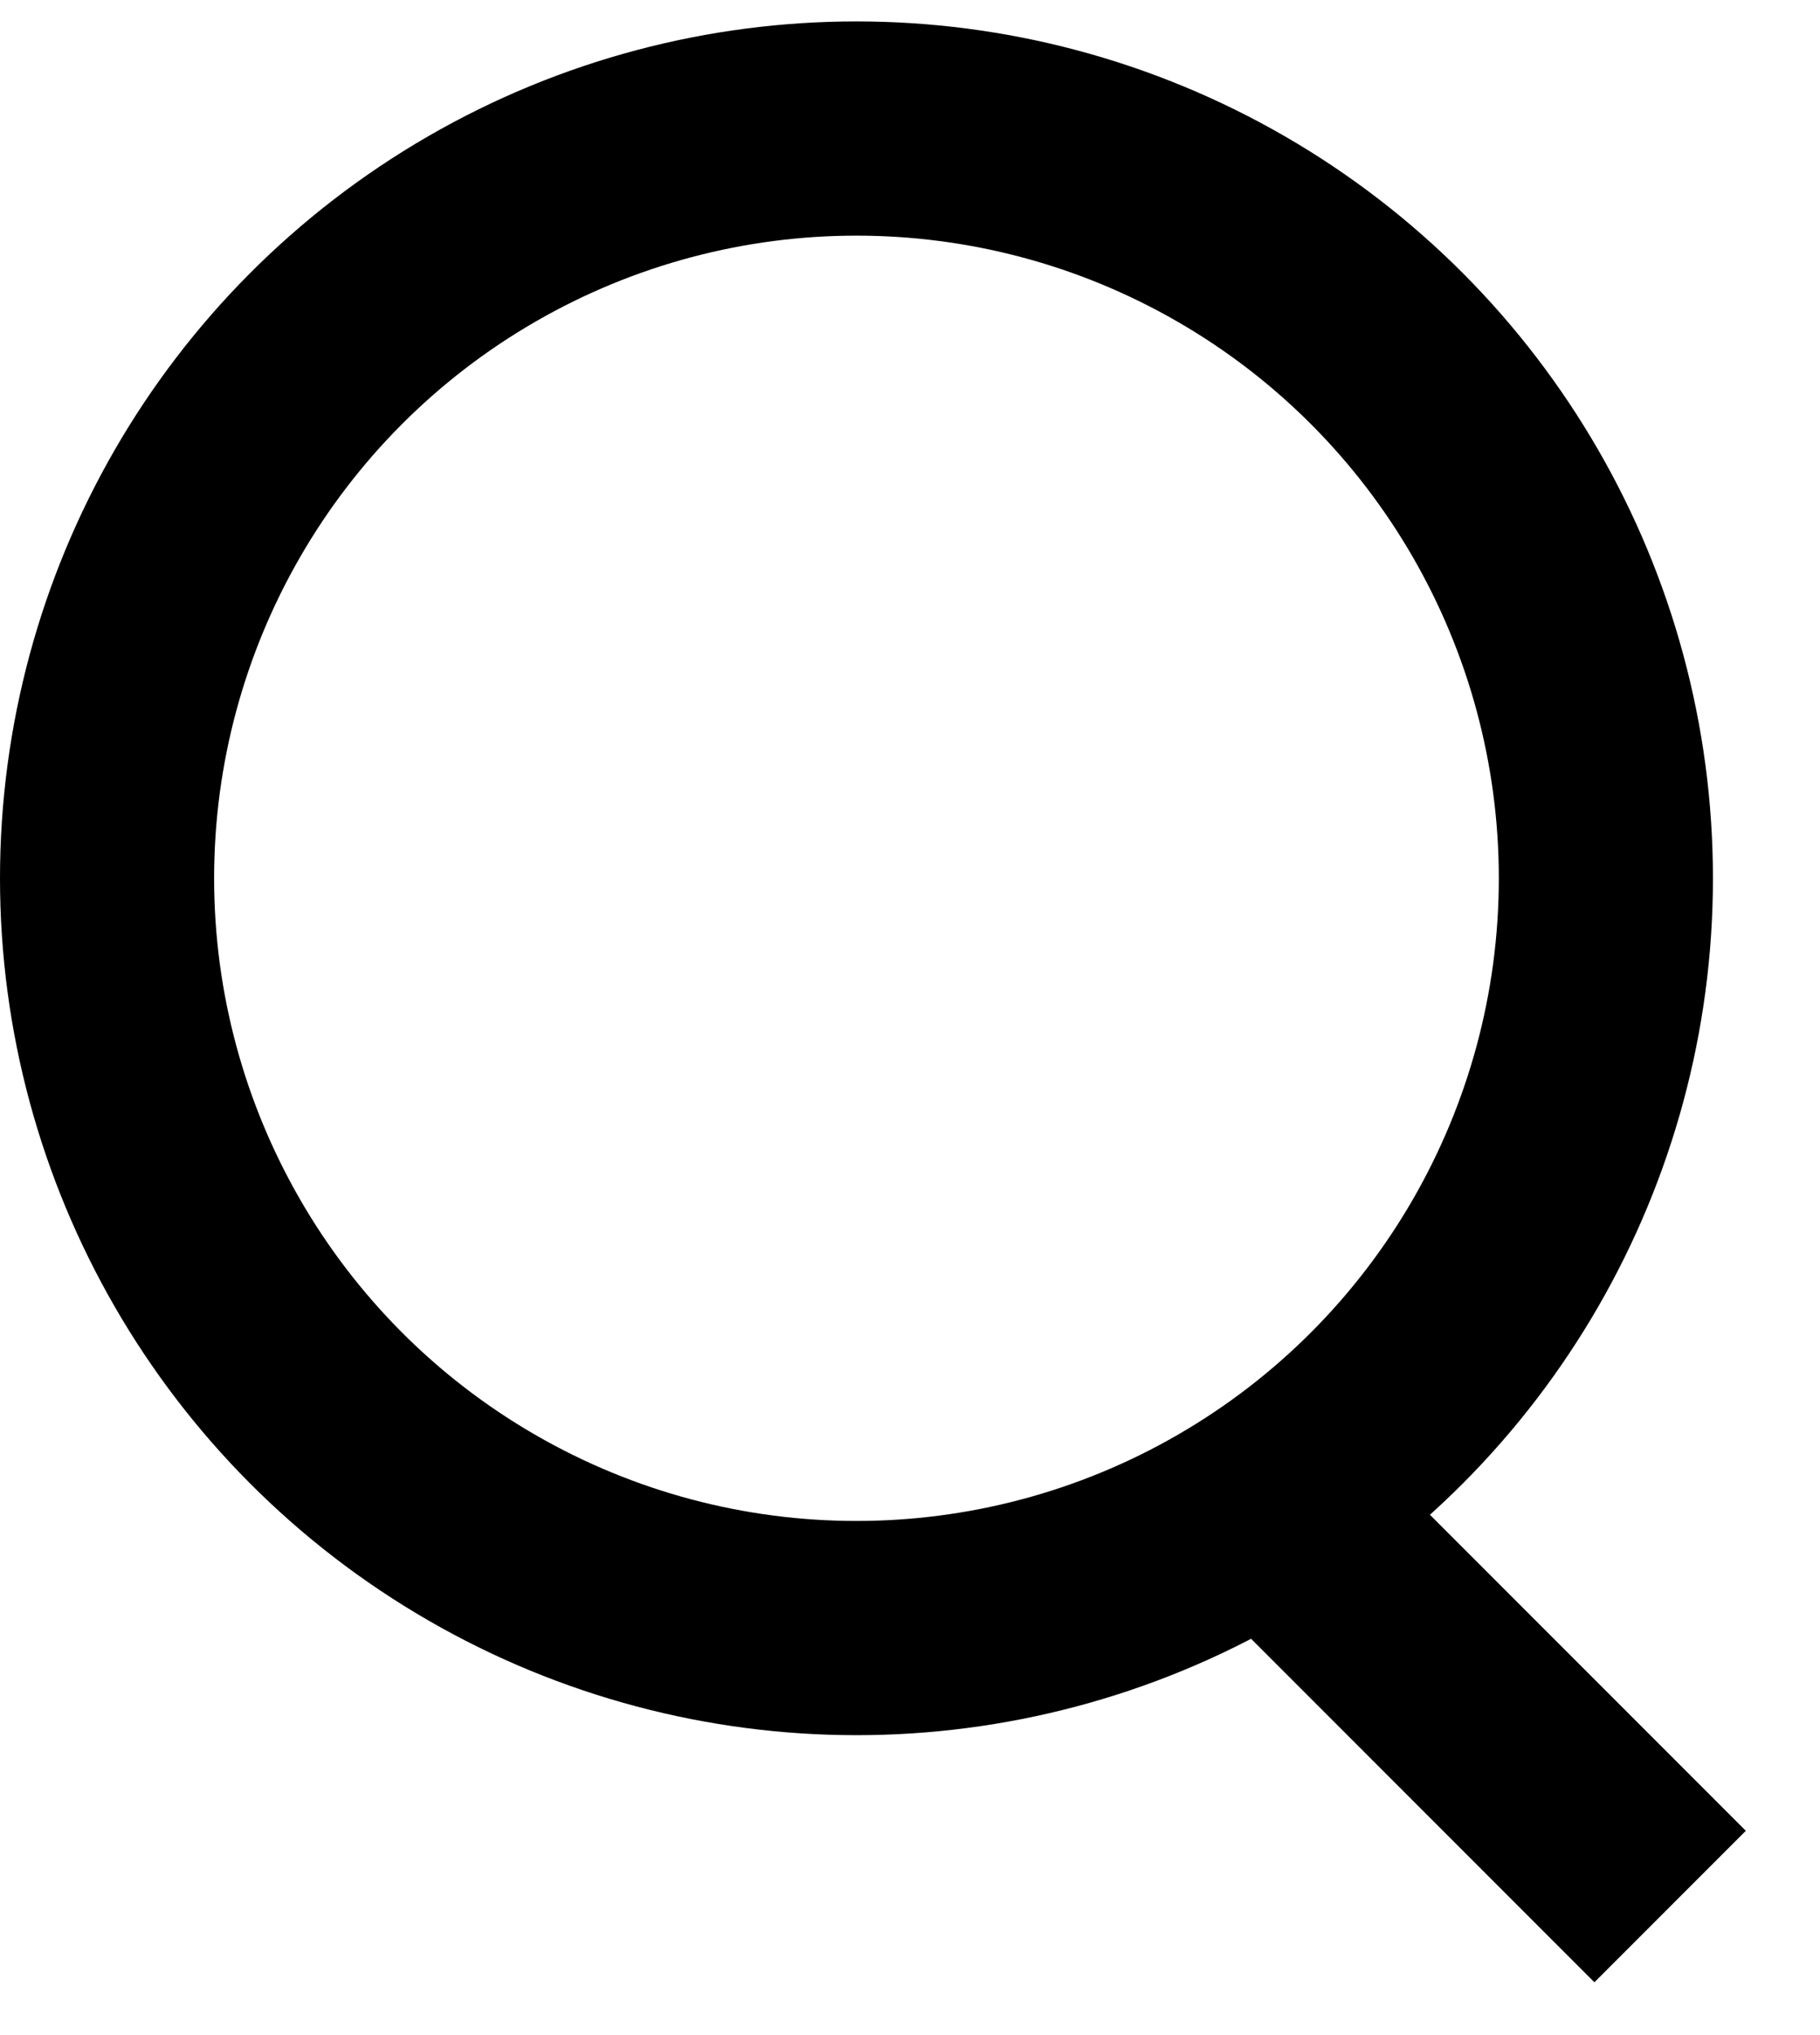
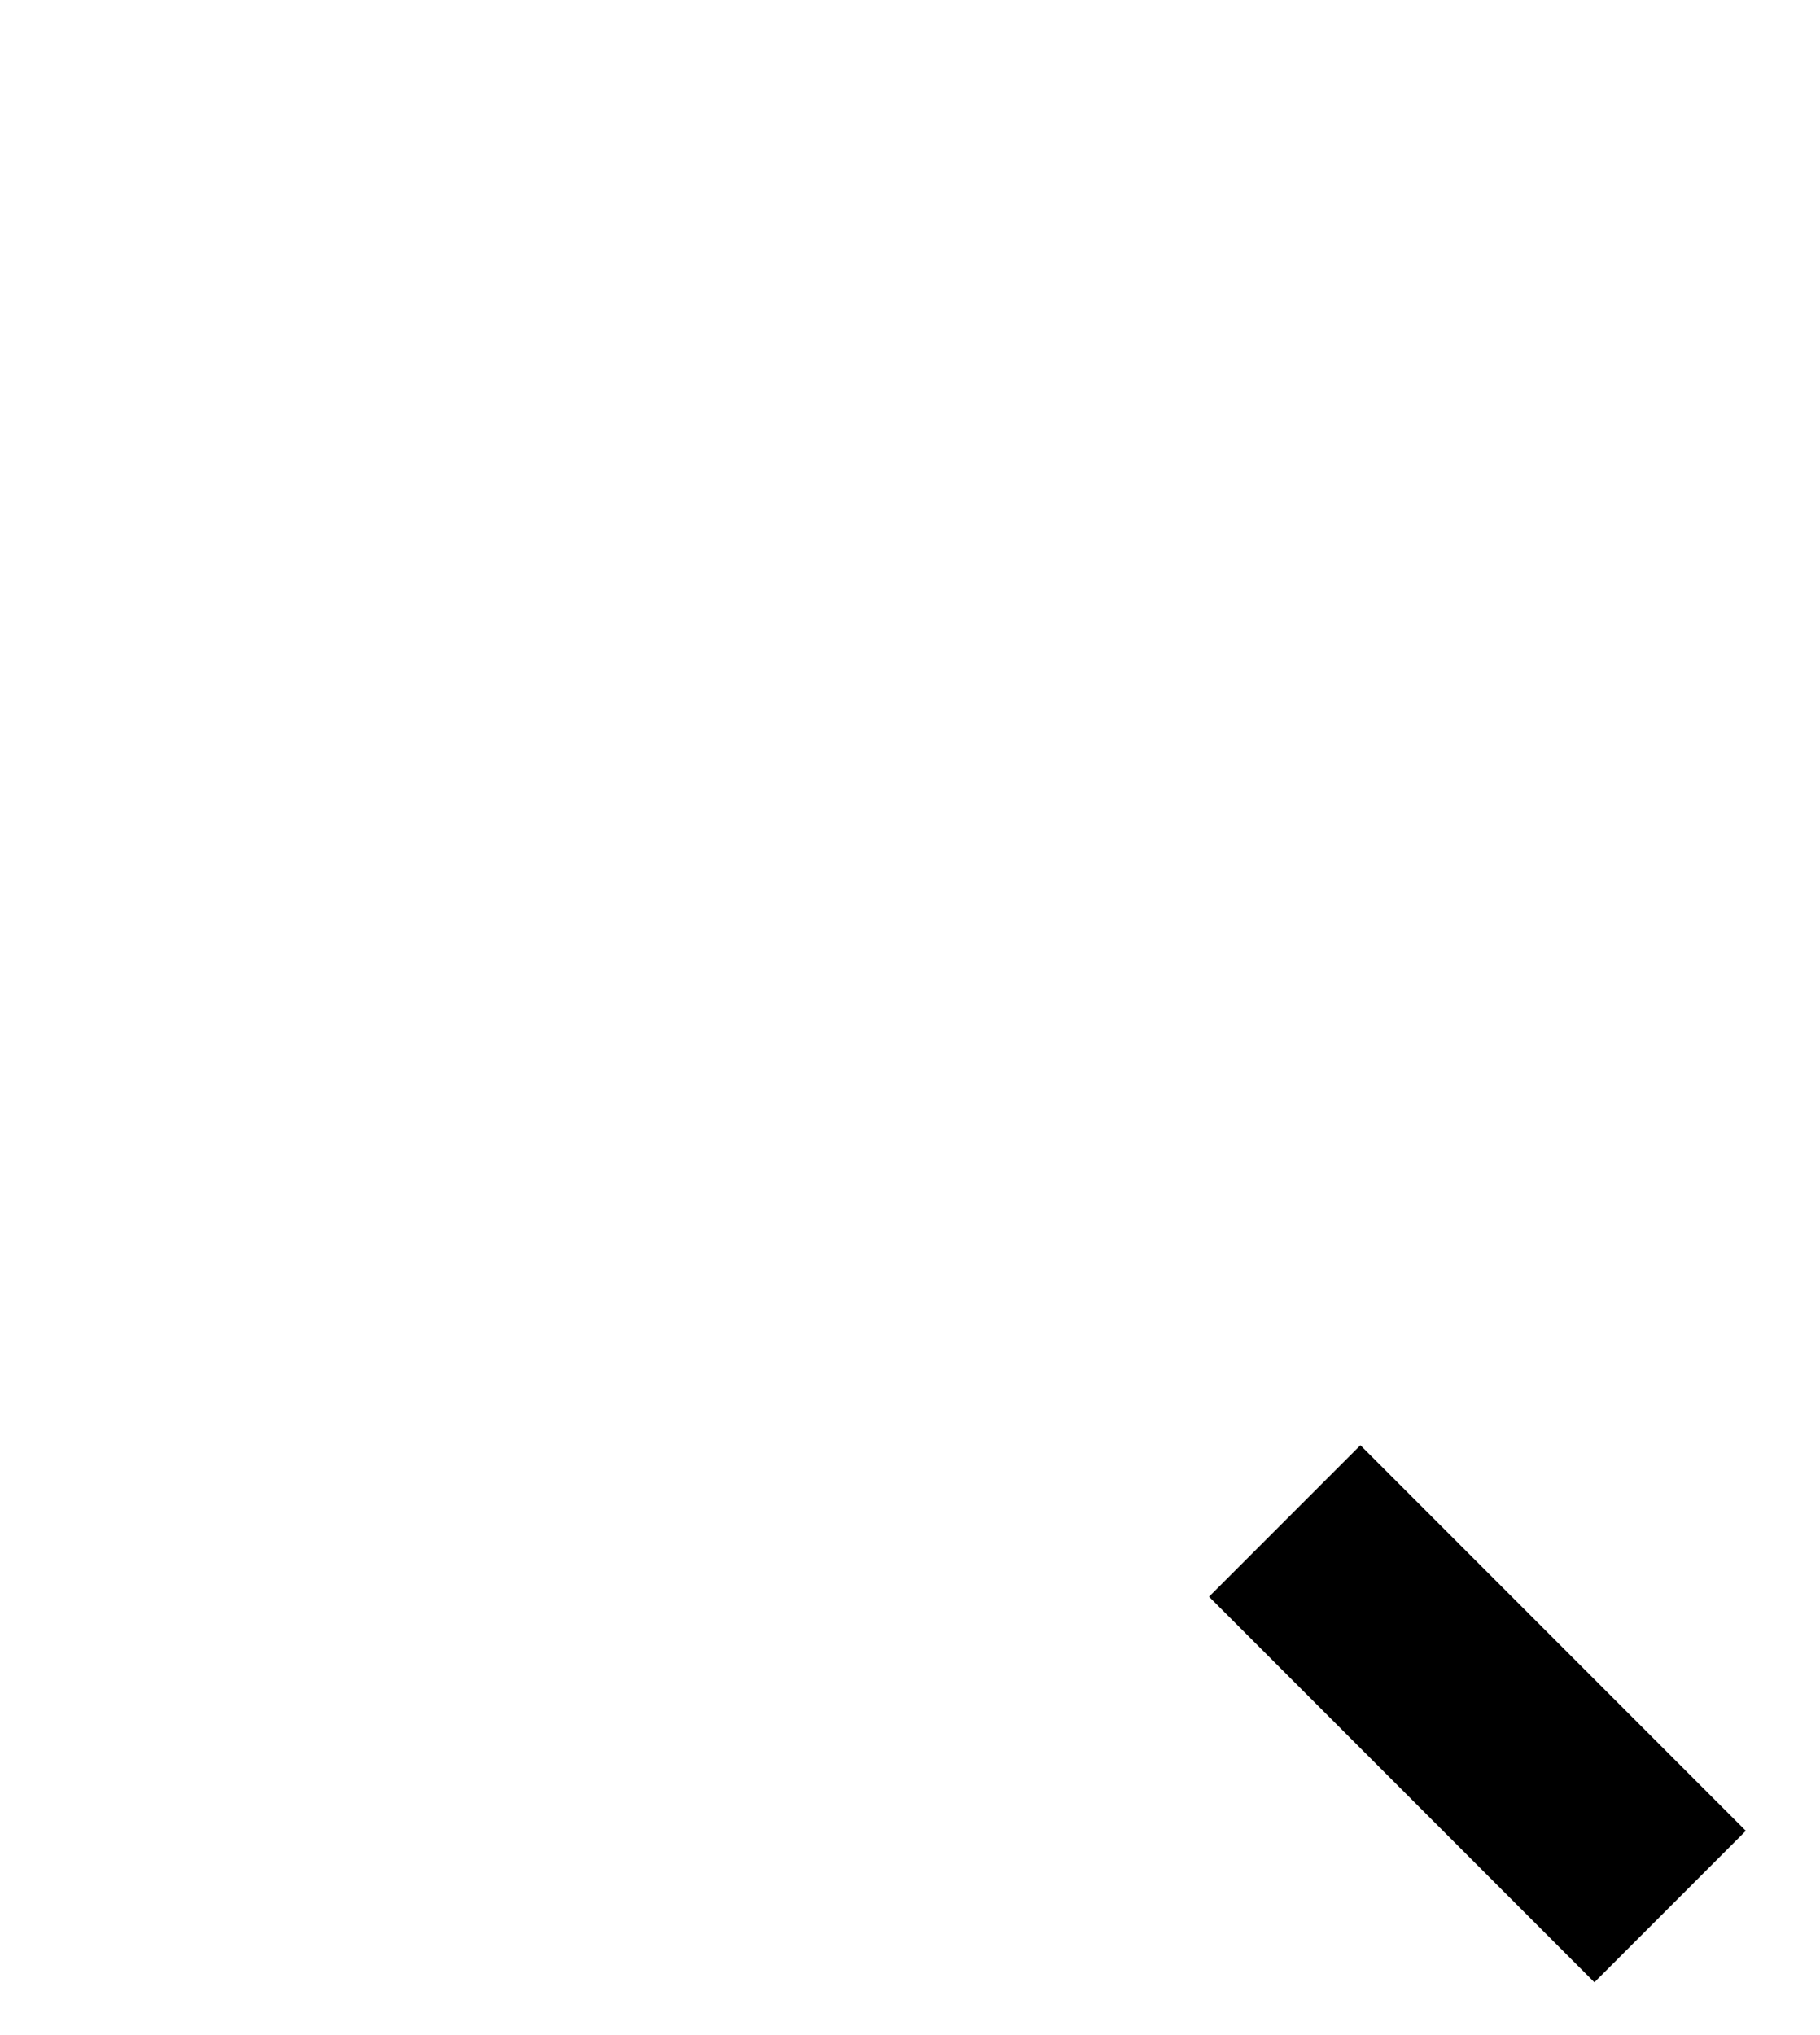
<svg xmlns="http://www.w3.org/2000/svg" width="17" height="19" viewBox="0 0 17 19" fill="none">
-   <circle cx="8" cy="8.2" r="7" stroke="black" stroke-width="2" />
  <path d="M12 14.2L15.6 17.8" stroke="black" stroke-width="2" />
</svg>